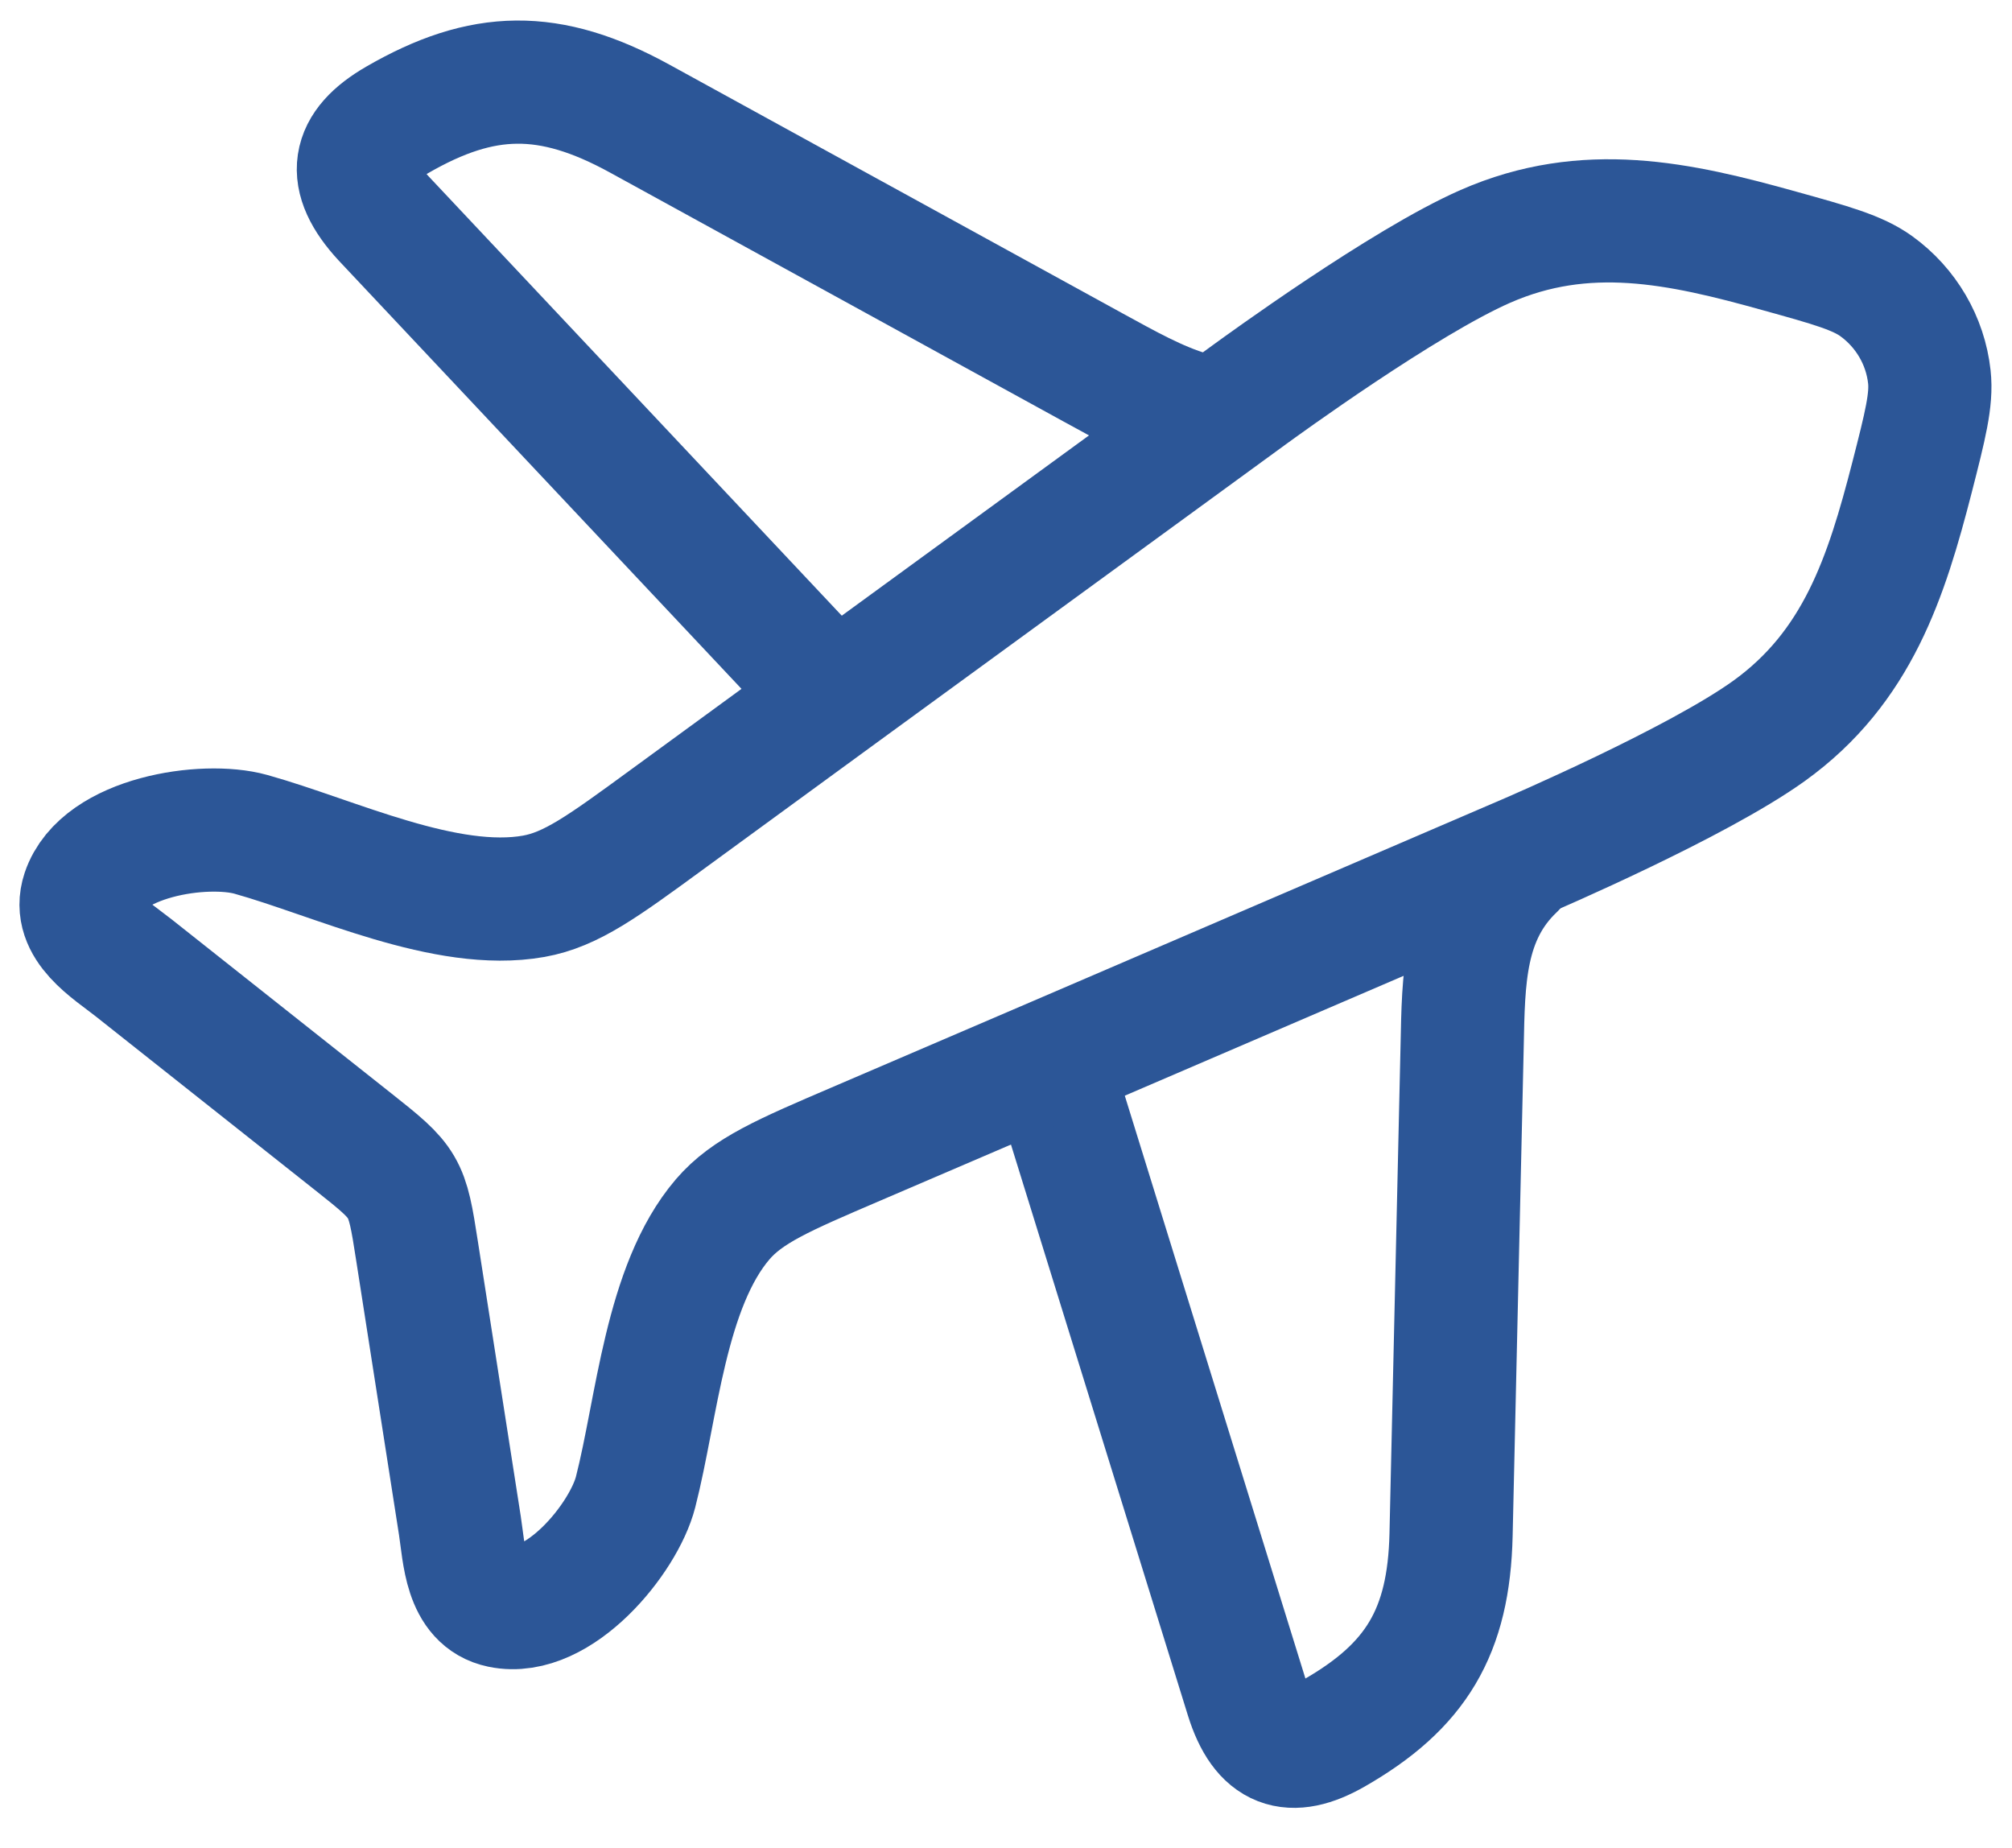
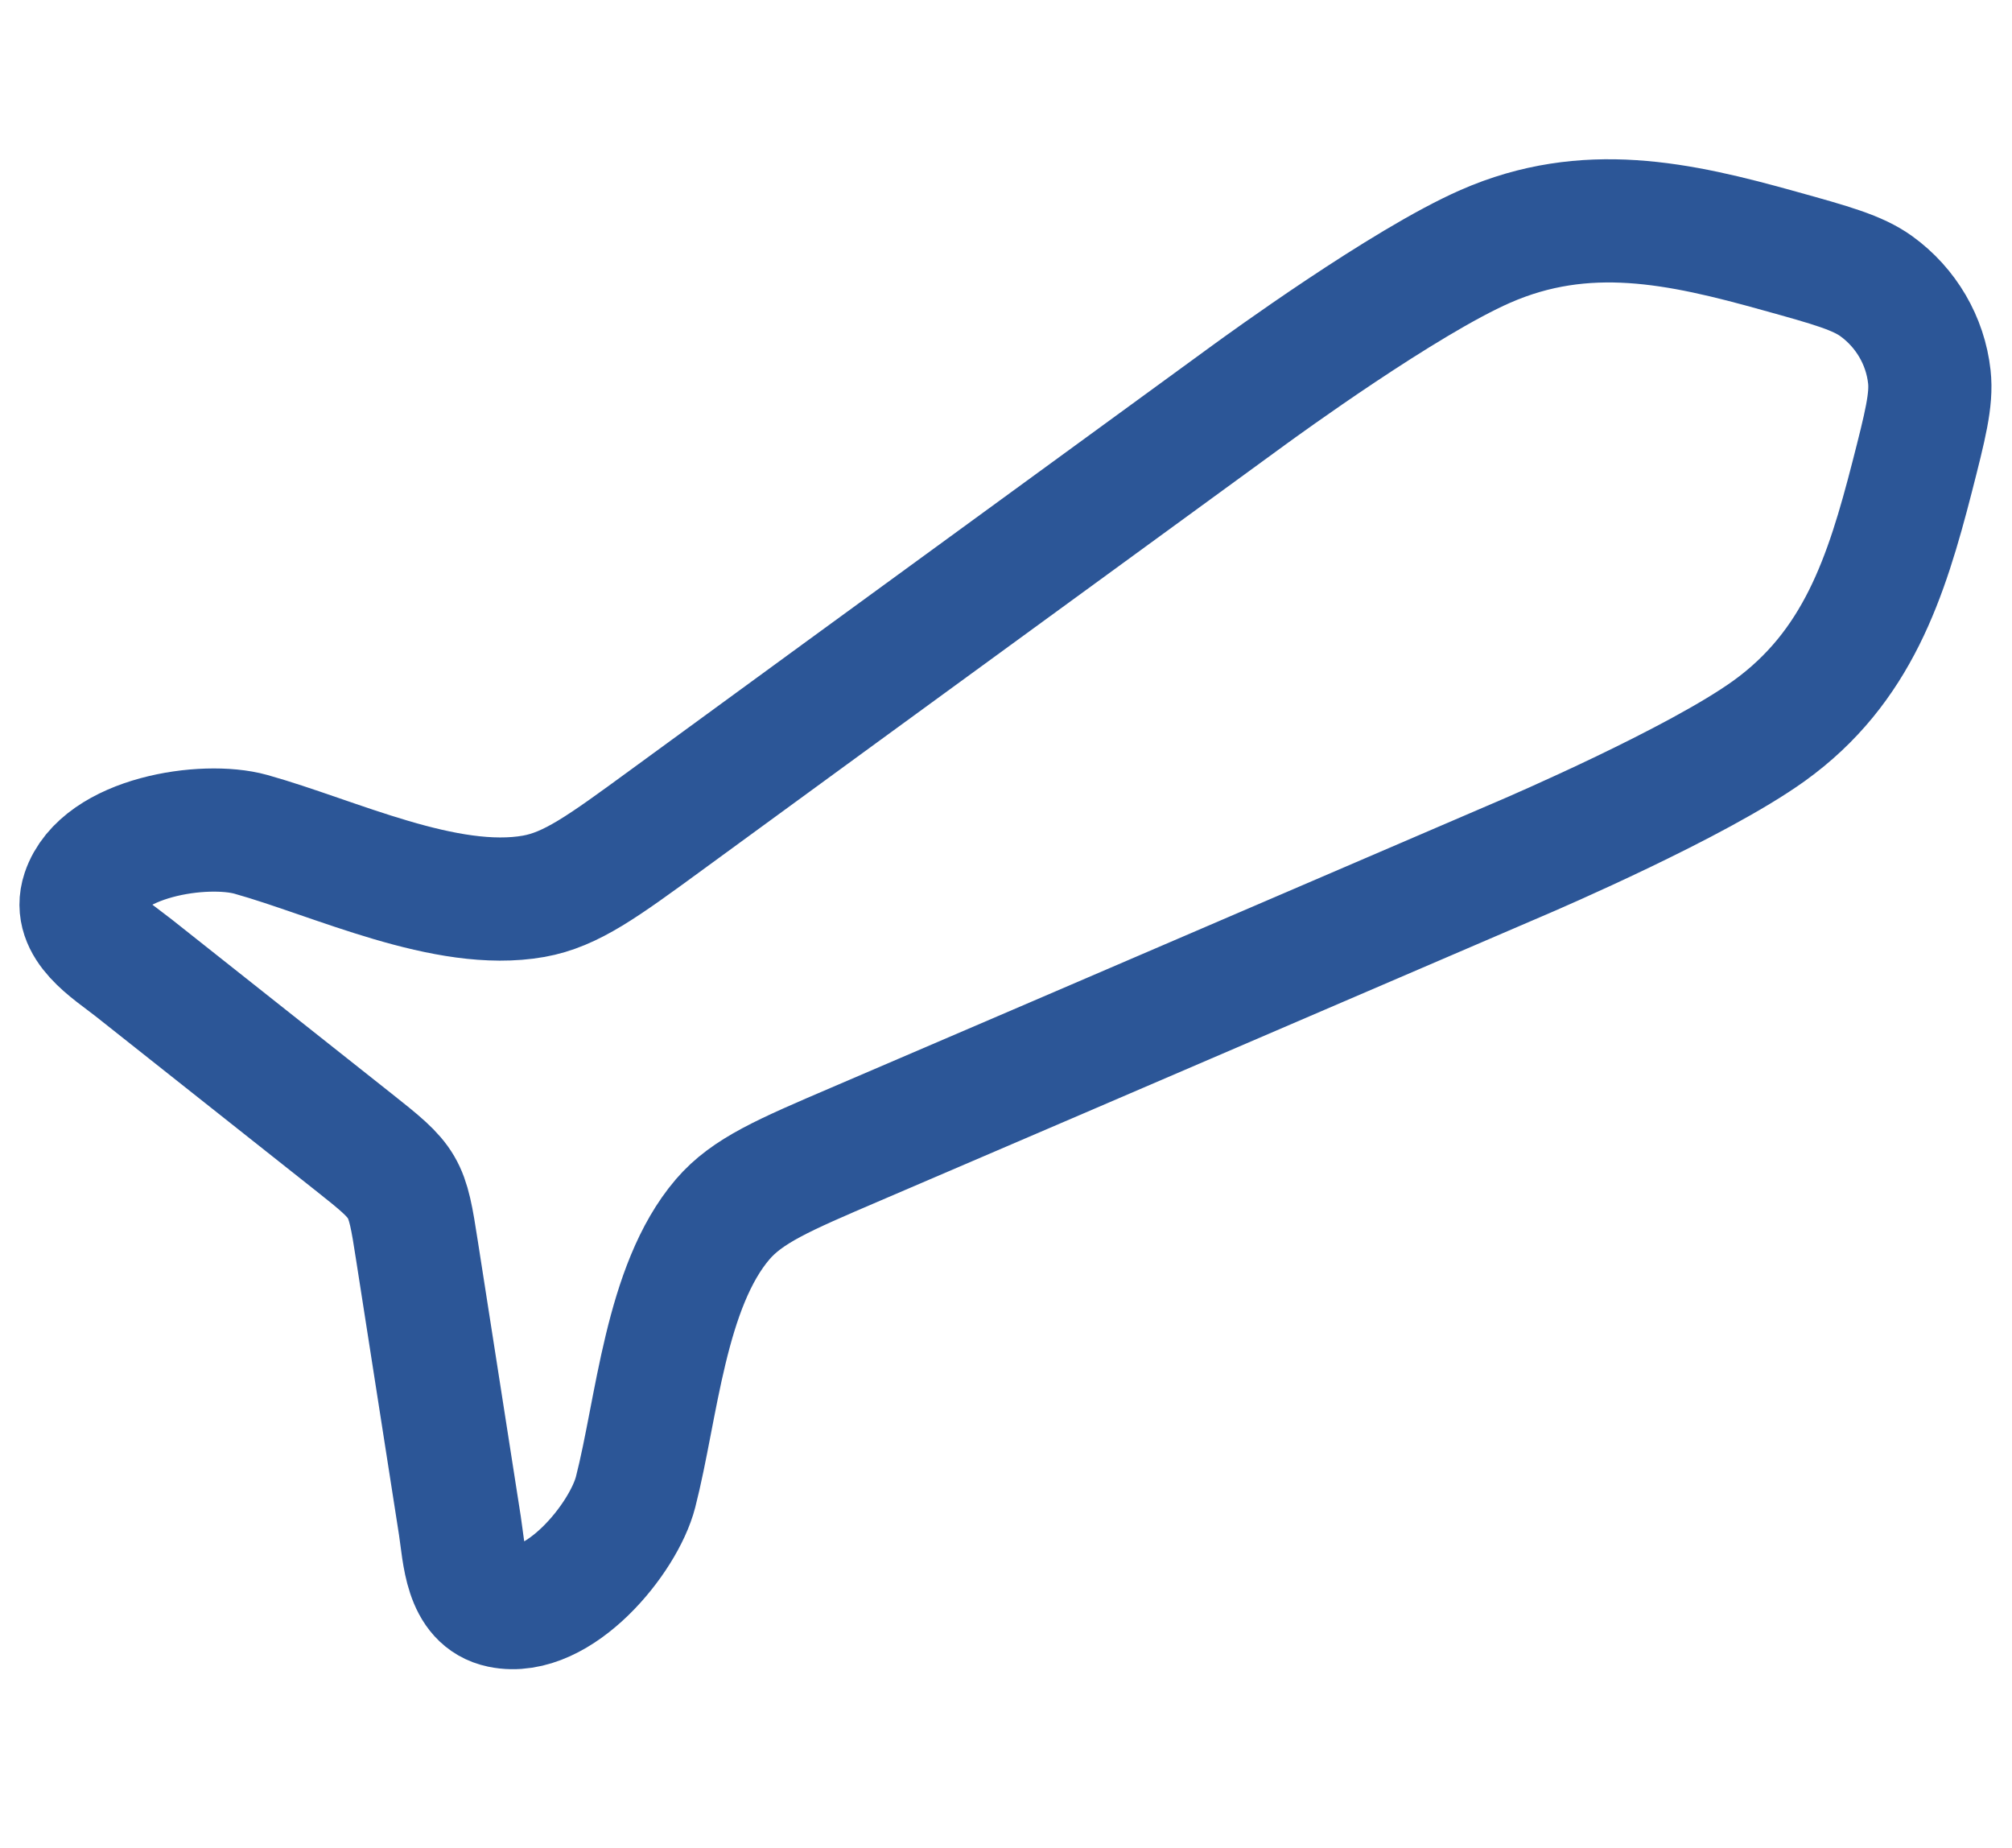
<svg xmlns="http://www.w3.org/2000/svg" width="49" height="45" viewBox="0 0 49 45" fill="none">
-   <path d="M19.985 16.634L9.347 5.323C8.406 4.305 8.557 3.565 9.667 2.923C11.756 1.714 13.381 1.682 15.581 2.889L26.624 8.95C27.412 9.38 28.182 9.819 28.99 10.057M25.613 26.006L30.363 41.331C30.753 42.583 31.435 42.808 32.493 42.202C34.483 41.061 35.285 39.744 35.339 37.371L35.609 25.459C35.643 23.867 35.638 22.309 36.87 21.136" stroke="#2C5697" stroke-width="3" stroke-linecap="round" stroke-linejoin="round" />
  <path d="M16.22 19.975L20.468 16.873L30.426 9.612L30.435 9.605L30.451 9.594C30.687 9.423 34.188 6.87 36.176 5.999C38.617 4.929 40.893 5.427 43.34 6.111C44.605 6.462 45.238 6.64 45.695 6.969C46.42 7.493 46.89 8.297 46.987 9.177C47.048 9.734 46.888 10.364 46.566 11.622C45.94 14.054 45.24 16.247 43.081 17.8C41.325 19.061 37.329 20.779 37.063 20.893L37.043 20.902L37.034 20.905L25.685 25.783L20.835 27.864C19.079 28.616 18.199 28.994 17.6 29.692C16.2 31.328 16.002 34.294 15.479 36.333C15.191 37.459 13.606 39.411 12.197 39.118C11.326 38.938 11.308 37.846 11.2 37.151L10.155 30.455C9.907 28.854 9.885 28.82 8.606 27.807L3.252 23.566C2.696 23.127 1.746 22.566 2.023 21.731C2.473 20.38 4.977 20.002 6.109 20.317C8.16 20.891 10.86 22.204 12.998 21.826C13.91 21.663 14.68 21.101 16.22 19.975Z" stroke="#2C5697" stroke-width="3" stroke-linecap="round" stroke-linejoin="round" />
</svg>